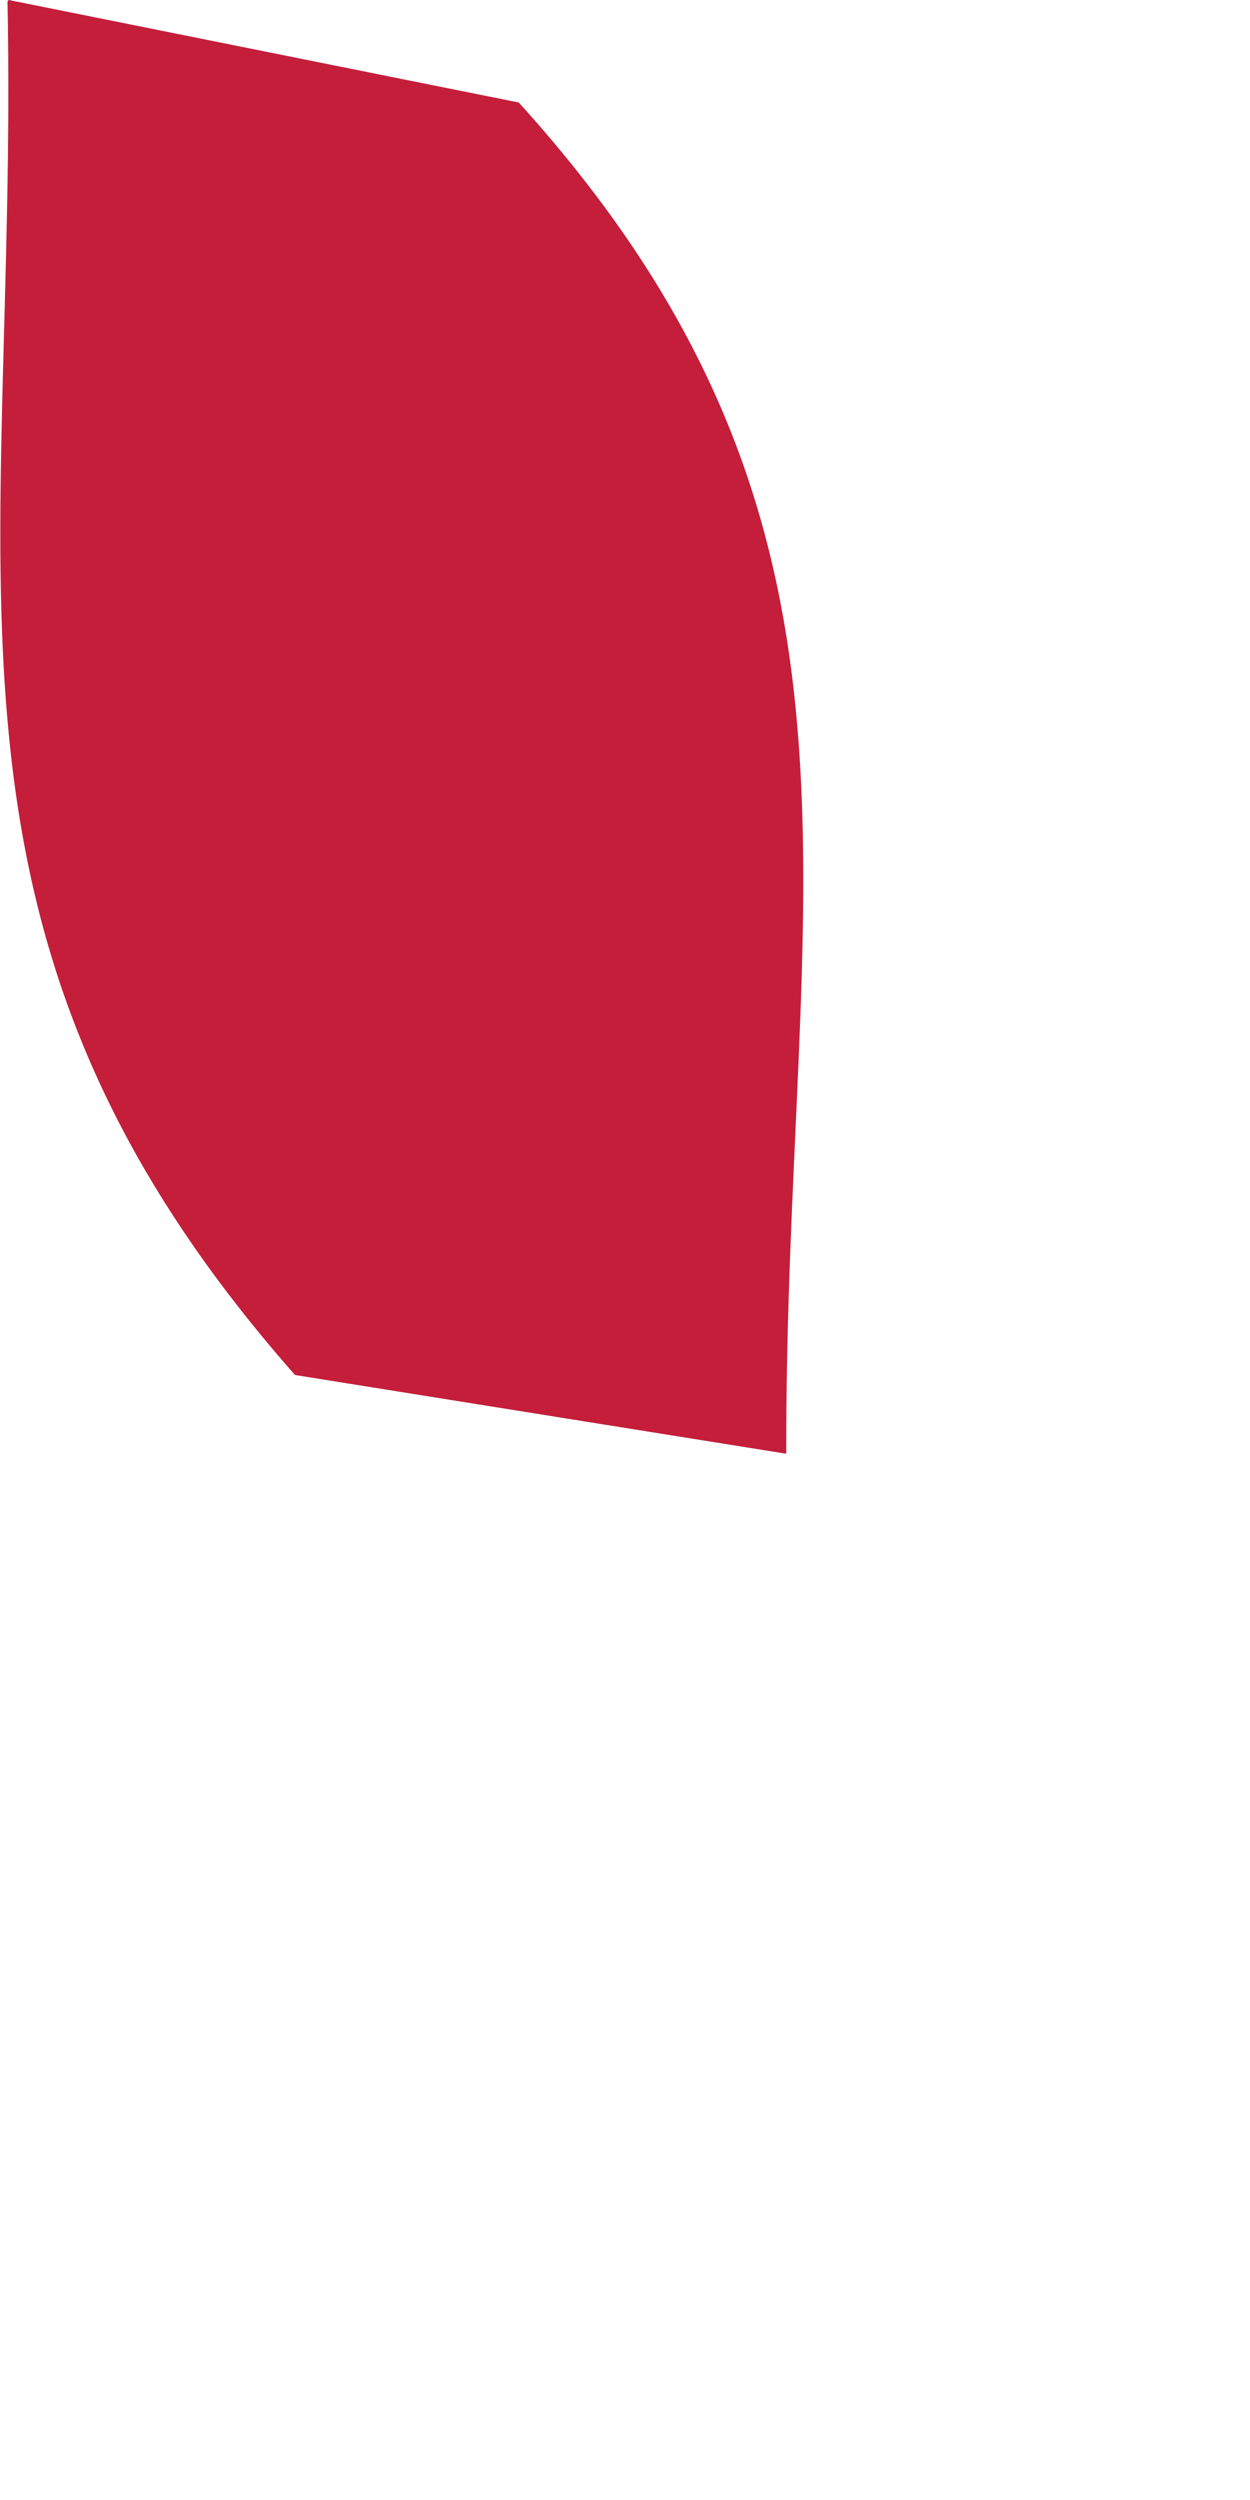
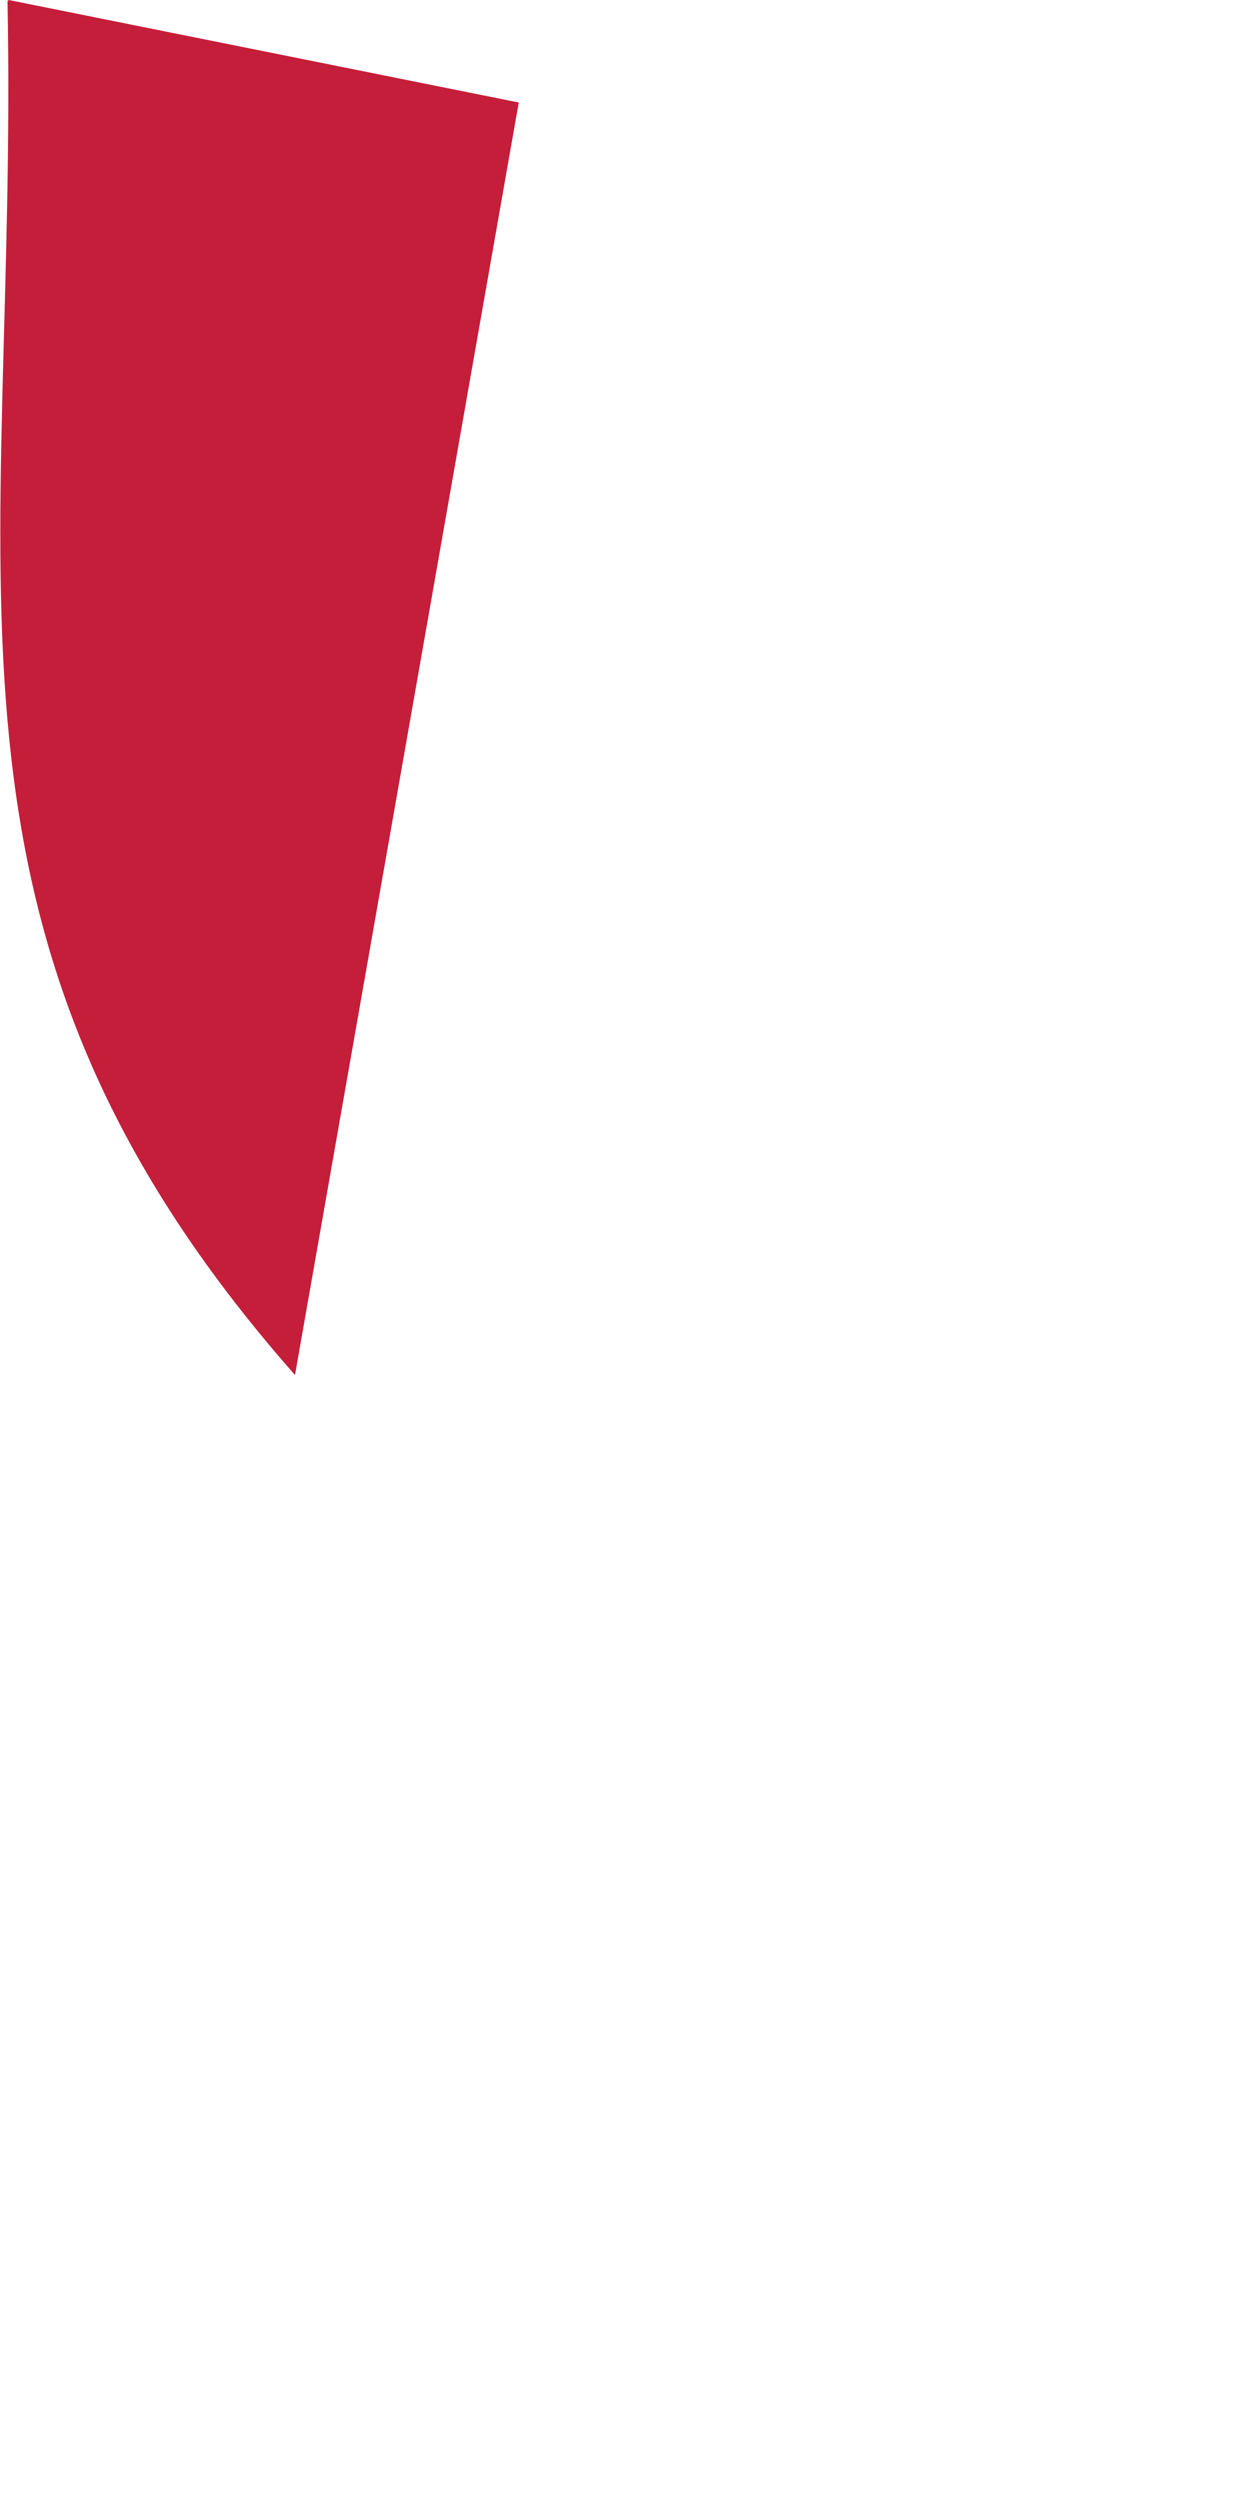
<svg xmlns="http://www.w3.org/2000/svg" fill="none" height="100%" overflow="visible" preserveAspectRatio="none" style="display: block;" viewBox="0 0 1 2" width="100%">
-   <path d="M0.007 0L0.415 0.082C0.725 0.424 0.628 0.711 0.629 1.163L0.236 1.1C-0.076 0.746 0.015 0.463 0.006 0.001L0.007 0Z" fill="#C41E3A" id="Vector" />
+   <path d="M0.007 0L0.415 0.082L0.236 1.1C-0.076 0.746 0.015 0.463 0.006 0.001L0.007 0Z" fill="#C41E3A" id="Vector" />
</svg>